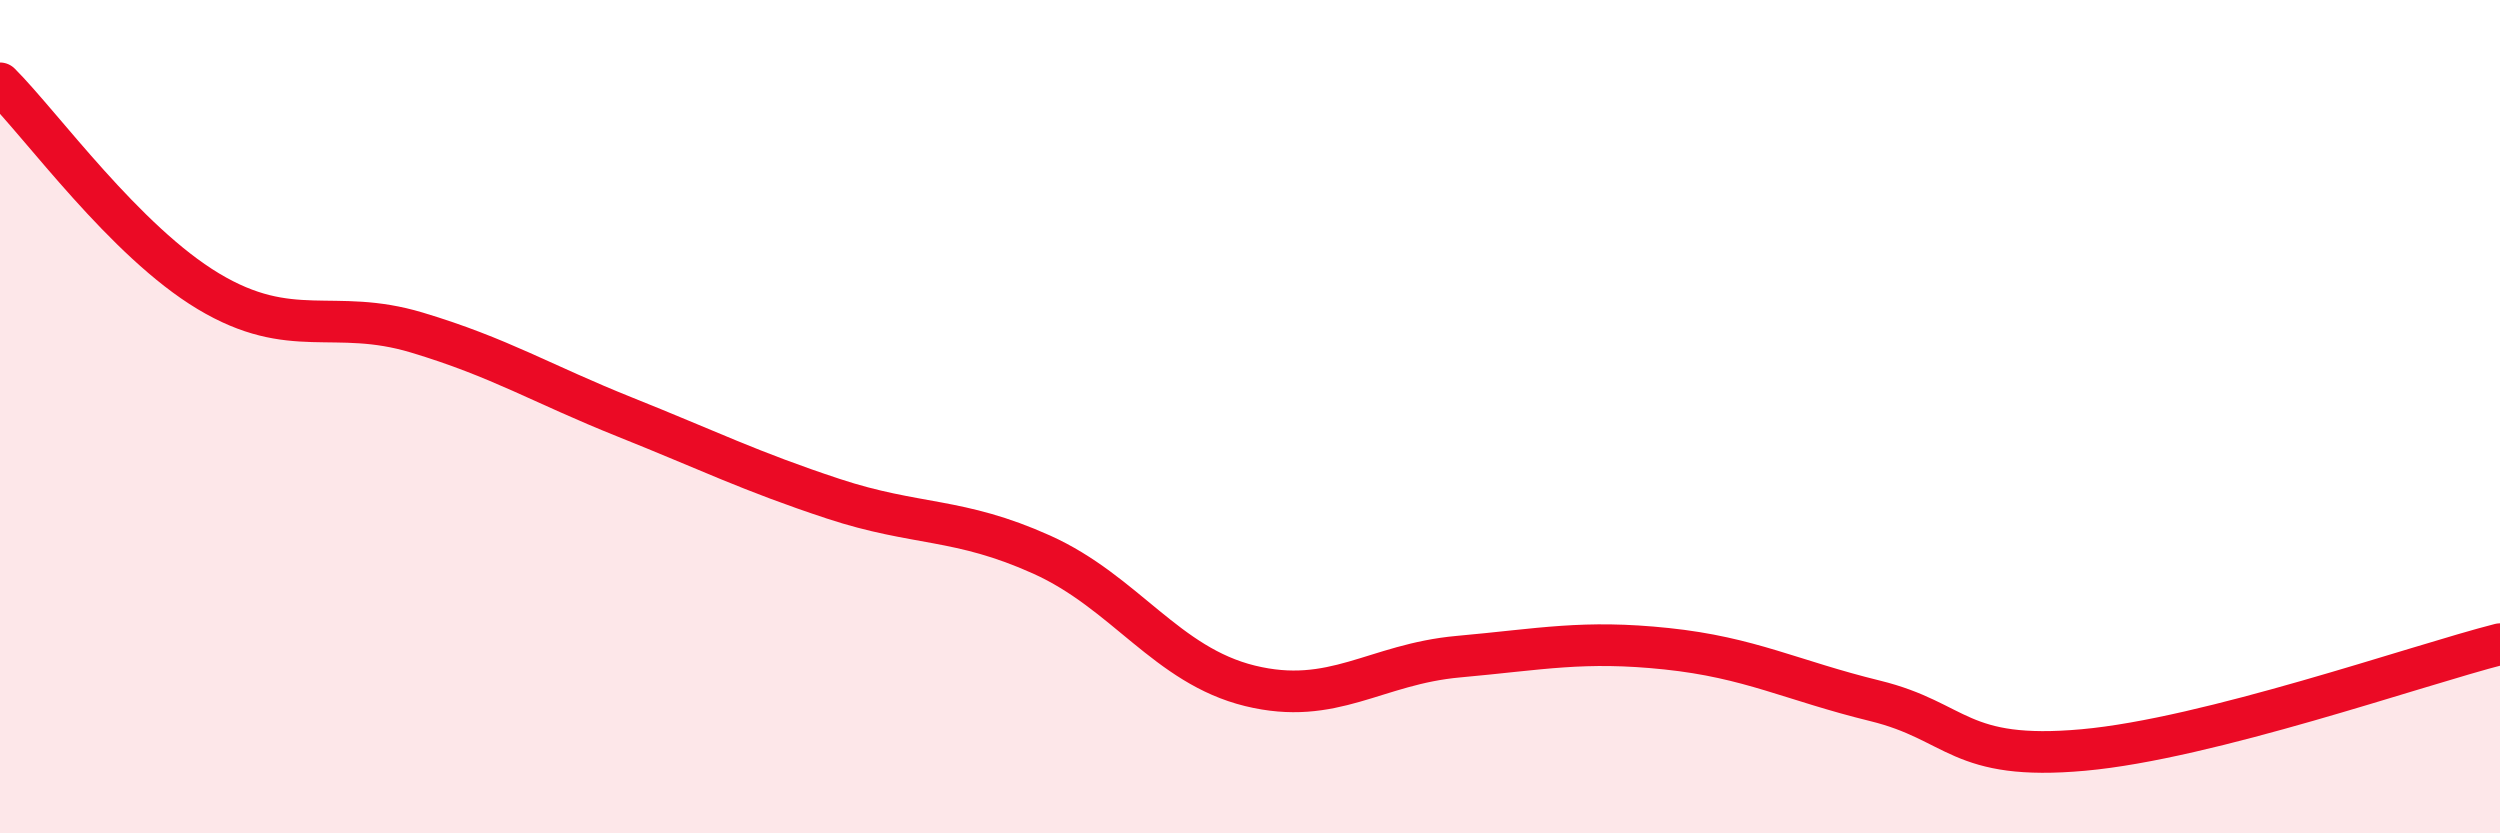
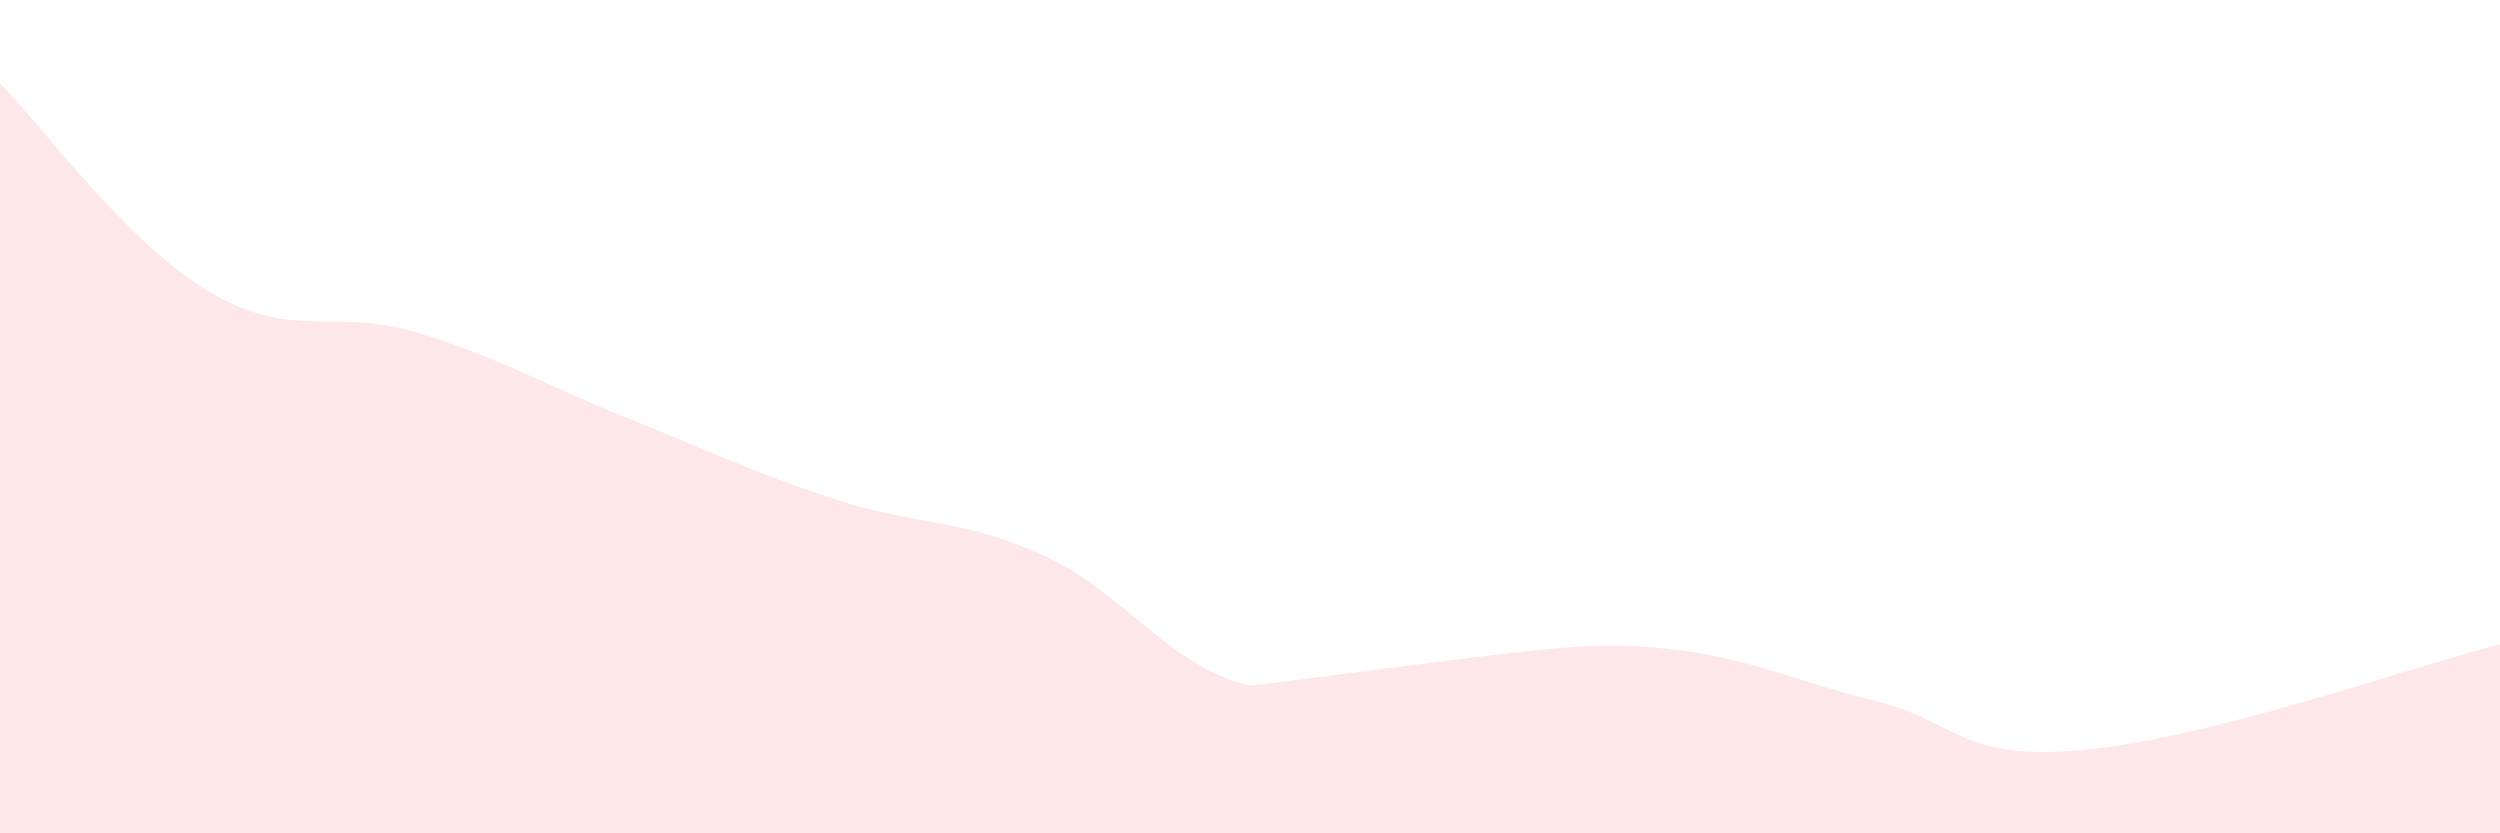
<svg xmlns="http://www.w3.org/2000/svg" width="60" height="20" viewBox="0 0 60 20">
-   <path d="M 0,2 C 1,3 3,5.79 5,6.99 C 7,8.19 8,7.38 10,7.98 C 12,8.58 13,9.21 15,10.01 C 17,10.81 18,11.31 20,11.97 C 22,12.63 23,12.41 25,13.31 C 27,14.21 28,15.97 30,16.46 C 32,16.95 33,15.94 35,15.76 C 37,15.58 38,15.36 40,15.57 C 42,15.78 43,16.33 45,16.82 C 47,17.31 47,18.27 50,18 C 53,17.73 58,15.97 60,15.46L60 20L0 20Z" fill="#EB0A25" opacity="0.1" stroke-linecap="round" stroke-linejoin="round" />
-   <path d="M 0,2 C 1,3 3,5.79 5,6.99 C 7,8.19 8,7.38 10,7.98 C 12,8.58 13,9.21 15,10.01 C 17,10.81 18,11.31 20,11.97 C 22,12.63 23,12.41 25,13.31 C 27,14.21 28,15.97 30,16.46 C 32,16.95 33,15.94 35,15.76 C 37,15.58 38,15.36 40,15.57 C 42,15.78 43,16.33 45,16.82 C 47,17.31 47,18.27 50,18 C 53,17.73 58,15.97 60,15.46" stroke="#EB0A25" stroke-width="1" fill="none" stroke-linecap="round" stroke-linejoin="round" />
+   <path d="M 0,2 C 1,3 3,5.79 5,6.99 C 7,8.19 8,7.38 10,7.98 C 12,8.58 13,9.21 15,10.01 C 17,10.81 18,11.31 20,11.97 C 22,12.63 23,12.41 25,13.31 C 27,14.21 28,15.97 30,16.46 C 37,15.58 38,15.36 40,15.57 C 42,15.78 43,16.33 45,16.82 C 47,17.31 47,18.27 50,18 C 53,17.73 58,15.97 60,15.46L60 20L0 20Z" fill="#EB0A25" opacity="0.1" stroke-linecap="round" stroke-linejoin="round" />
</svg>